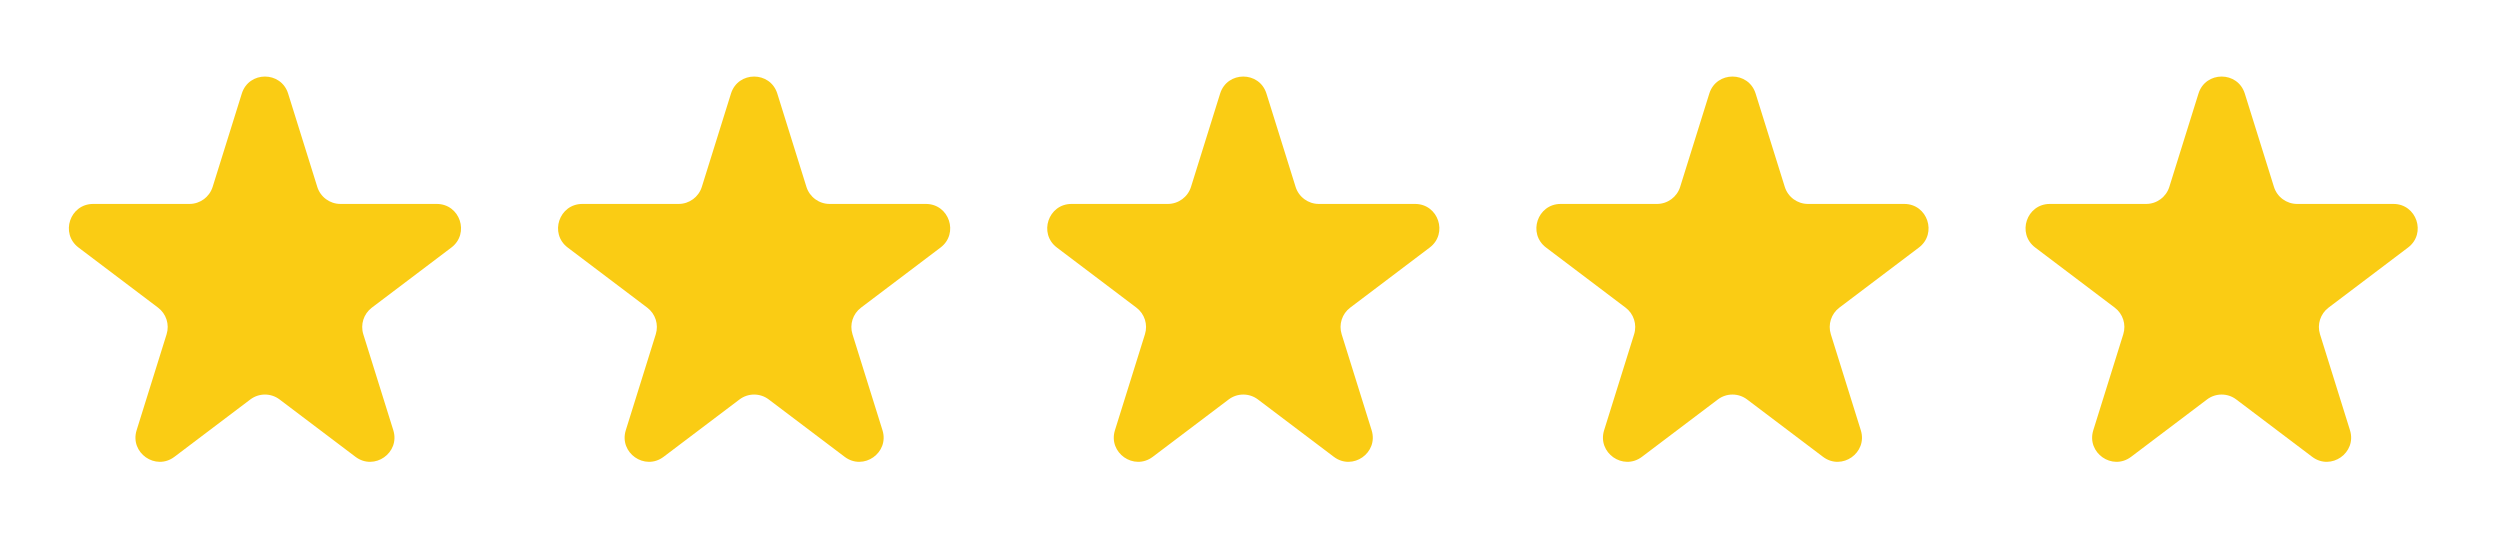
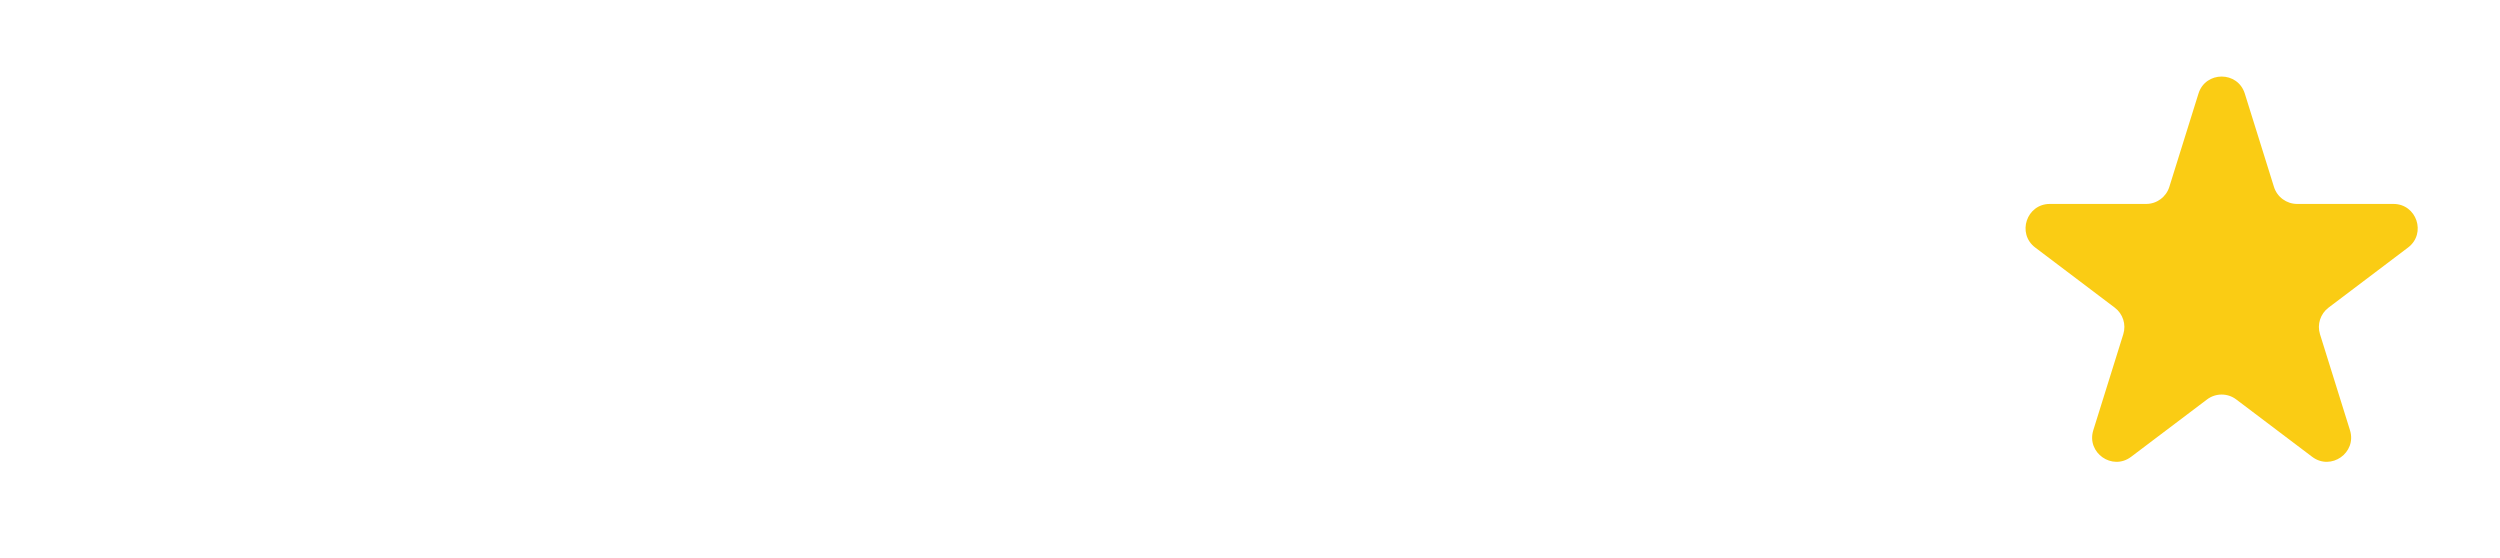
<svg xmlns="http://www.w3.org/2000/svg" width="103" height="23" viewBox="0 0 103 23" fill="none">
-   <path d="M9.962 3.856C10.254 2.92 11.578 2.92 11.871 3.856L13.072 7.7C13.202 8.117 13.589 8.402 14.026 8.402H17.993C18.953 8.402 19.361 9.621 18.596 10.199L15.32 12.675C14.983 12.929 14.843 13.368 14.968 13.771L16.204 17.725C16.494 18.653 15.422 19.407 14.646 18.821L11.519 16.458C11.162 16.188 10.67 16.188 10.313 16.458L7.186 18.821C6.41 19.407 5.339 18.653 5.629 17.725L6.864 13.771C6.99 13.368 6.849 12.929 6.512 12.675L3.236 10.199C2.471 9.621 2.88 8.402 3.839 8.402H7.806C8.244 8.402 8.63 8.117 8.761 7.7L9.962 3.856Z" fill="#FACC14" />
-   <path d="M30.116 3.856C30.408 2.92 31.732 2.92 32.025 3.856L33.225 7.7C33.356 8.117 33.743 8.402 34.18 8.402H38.147C39.106 8.402 39.515 9.621 38.75 10.199L35.474 12.675C35.137 12.929 34.996 13.368 35.122 13.771L36.358 17.725C36.648 18.653 35.576 19.407 34.8 18.821L31.673 16.458C31.316 16.188 30.824 16.188 30.467 16.458L27.34 18.821C26.564 19.407 25.493 18.653 25.783 17.725L27.018 13.771C27.144 13.368 27.003 12.929 26.666 12.675L23.39 10.199C22.625 9.621 23.034 8.402 23.993 8.402H27.96C28.398 8.402 28.784 8.117 28.915 7.7L30.116 3.856Z" fill="#FACC14" />
-   <path d="M50.269 3.856C50.562 2.92 51.886 2.92 52.178 3.856L53.379 7.7C53.51 8.117 53.896 8.402 54.334 8.402H58.301C59.26 8.402 59.669 9.621 58.904 10.199L55.628 12.675C55.291 12.929 55.15 13.368 55.276 13.771L56.511 17.725C56.801 18.653 55.73 19.407 54.954 18.821L51.827 16.458C51.47 16.188 50.978 16.188 50.621 16.458L47.494 18.821C46.718 19.407 45.646 18.653 45.936 17.725L47.172 13.771C47.298 13.368 47.157 12.929 46.82 12.675L43.544 10.199C42.779 9.621 43.188 8.402 44.147 8.402H48.114C48.551 8.402 48.938 8.117 49.069 7.7L50.269 3.856Z" fill="#FACC14" />
-   <path d="M70.423 3.856C70.716 2.92 72.04 2.92 72.332 3.856L73.533 7.7C73.664 8.117 74.05 8.402 74.488 8.402H78.455C79.414 8.402 79.823 9.621 79.058 10.199L75.781 12.675C75.445 12.929 75.304 13.368 75.43 13.771L76.665 17.725C76.955 18.653 75.884 19.407 75.108 18.821L71.981 16.458C71.624 16.188 71.132 16.188 70.775 16.458L67.648 18.821C66.872 19.407 65.8 18.653 66.09 17.725L67.326 13.771C67.451 13.368 67.311 12.929 66.974 12.675L63.698 10.199C62.932 9.621 63.342 8.402 64.301 8.402H68.268C68.705 8.402 69.092 8.117 69.222 7.7L70.423 3.856Z" fill="#FACC14" />
-   <path d="M90.577 3.856C90.869 2.92 92.194 2.92 92.486 3.856L93.687 7.7C93.817 8.117 94.204 8.402 94.641 8.402H98.609C99.568 8.402 99.977 9.621 99.211 10.199L95.935 12.675C95.599 12.929 95.458 13.368 95.584 13.771L96.819 17.725C97.109 18.653 96.037 19.407 95.262 18.821L92.134 16.458C91.778 16.188 91.285 16.188 90.929 16.458L87.801 18.821C87.025 19.407 85.954 18.653 86.244 17.725L87.479 13.771C87.605 13.368 87.465 12.929 87.128 12.675L83.852 10.199C83.086 9.621 83.495 8.402 84.454 8.402H88.422C88.859 8.402 89.246 8.117 89.376 7.7L90.577 3.856Z" fill="#FACC14" />
+   <path d="M90.577 3.856C90.869 2.92 92.194 2.92 92.486 3.856L93.687 7.7C93.817 8.117 94.204 8.402 94.641 8.402H98.609C99.568 8.402 99.977 9.621 99.211 10.199L95.935 12.675C95.599 12.929 95.458 13.368 95.584 13.771L96.819 17.725C97.109 18.653 96.037 19.407 95.262 18.821L92.134 16.458C91.778 16.188 91.285 16.188 90.929 16.458L87.801 18.821C87.025 19.407 85.954 18.653 86.244 17.725L87.479 13.771C87.605 13.368 87.465 12.929 87.128 12.675L83.852 10.199C83.086 9.621 83.495 8.402 84.454 8.402H88.422C88.859 8.402 89.246 8.117 89.376 7.7L90.577 3.856" fill="#FACC14" />
</svg>